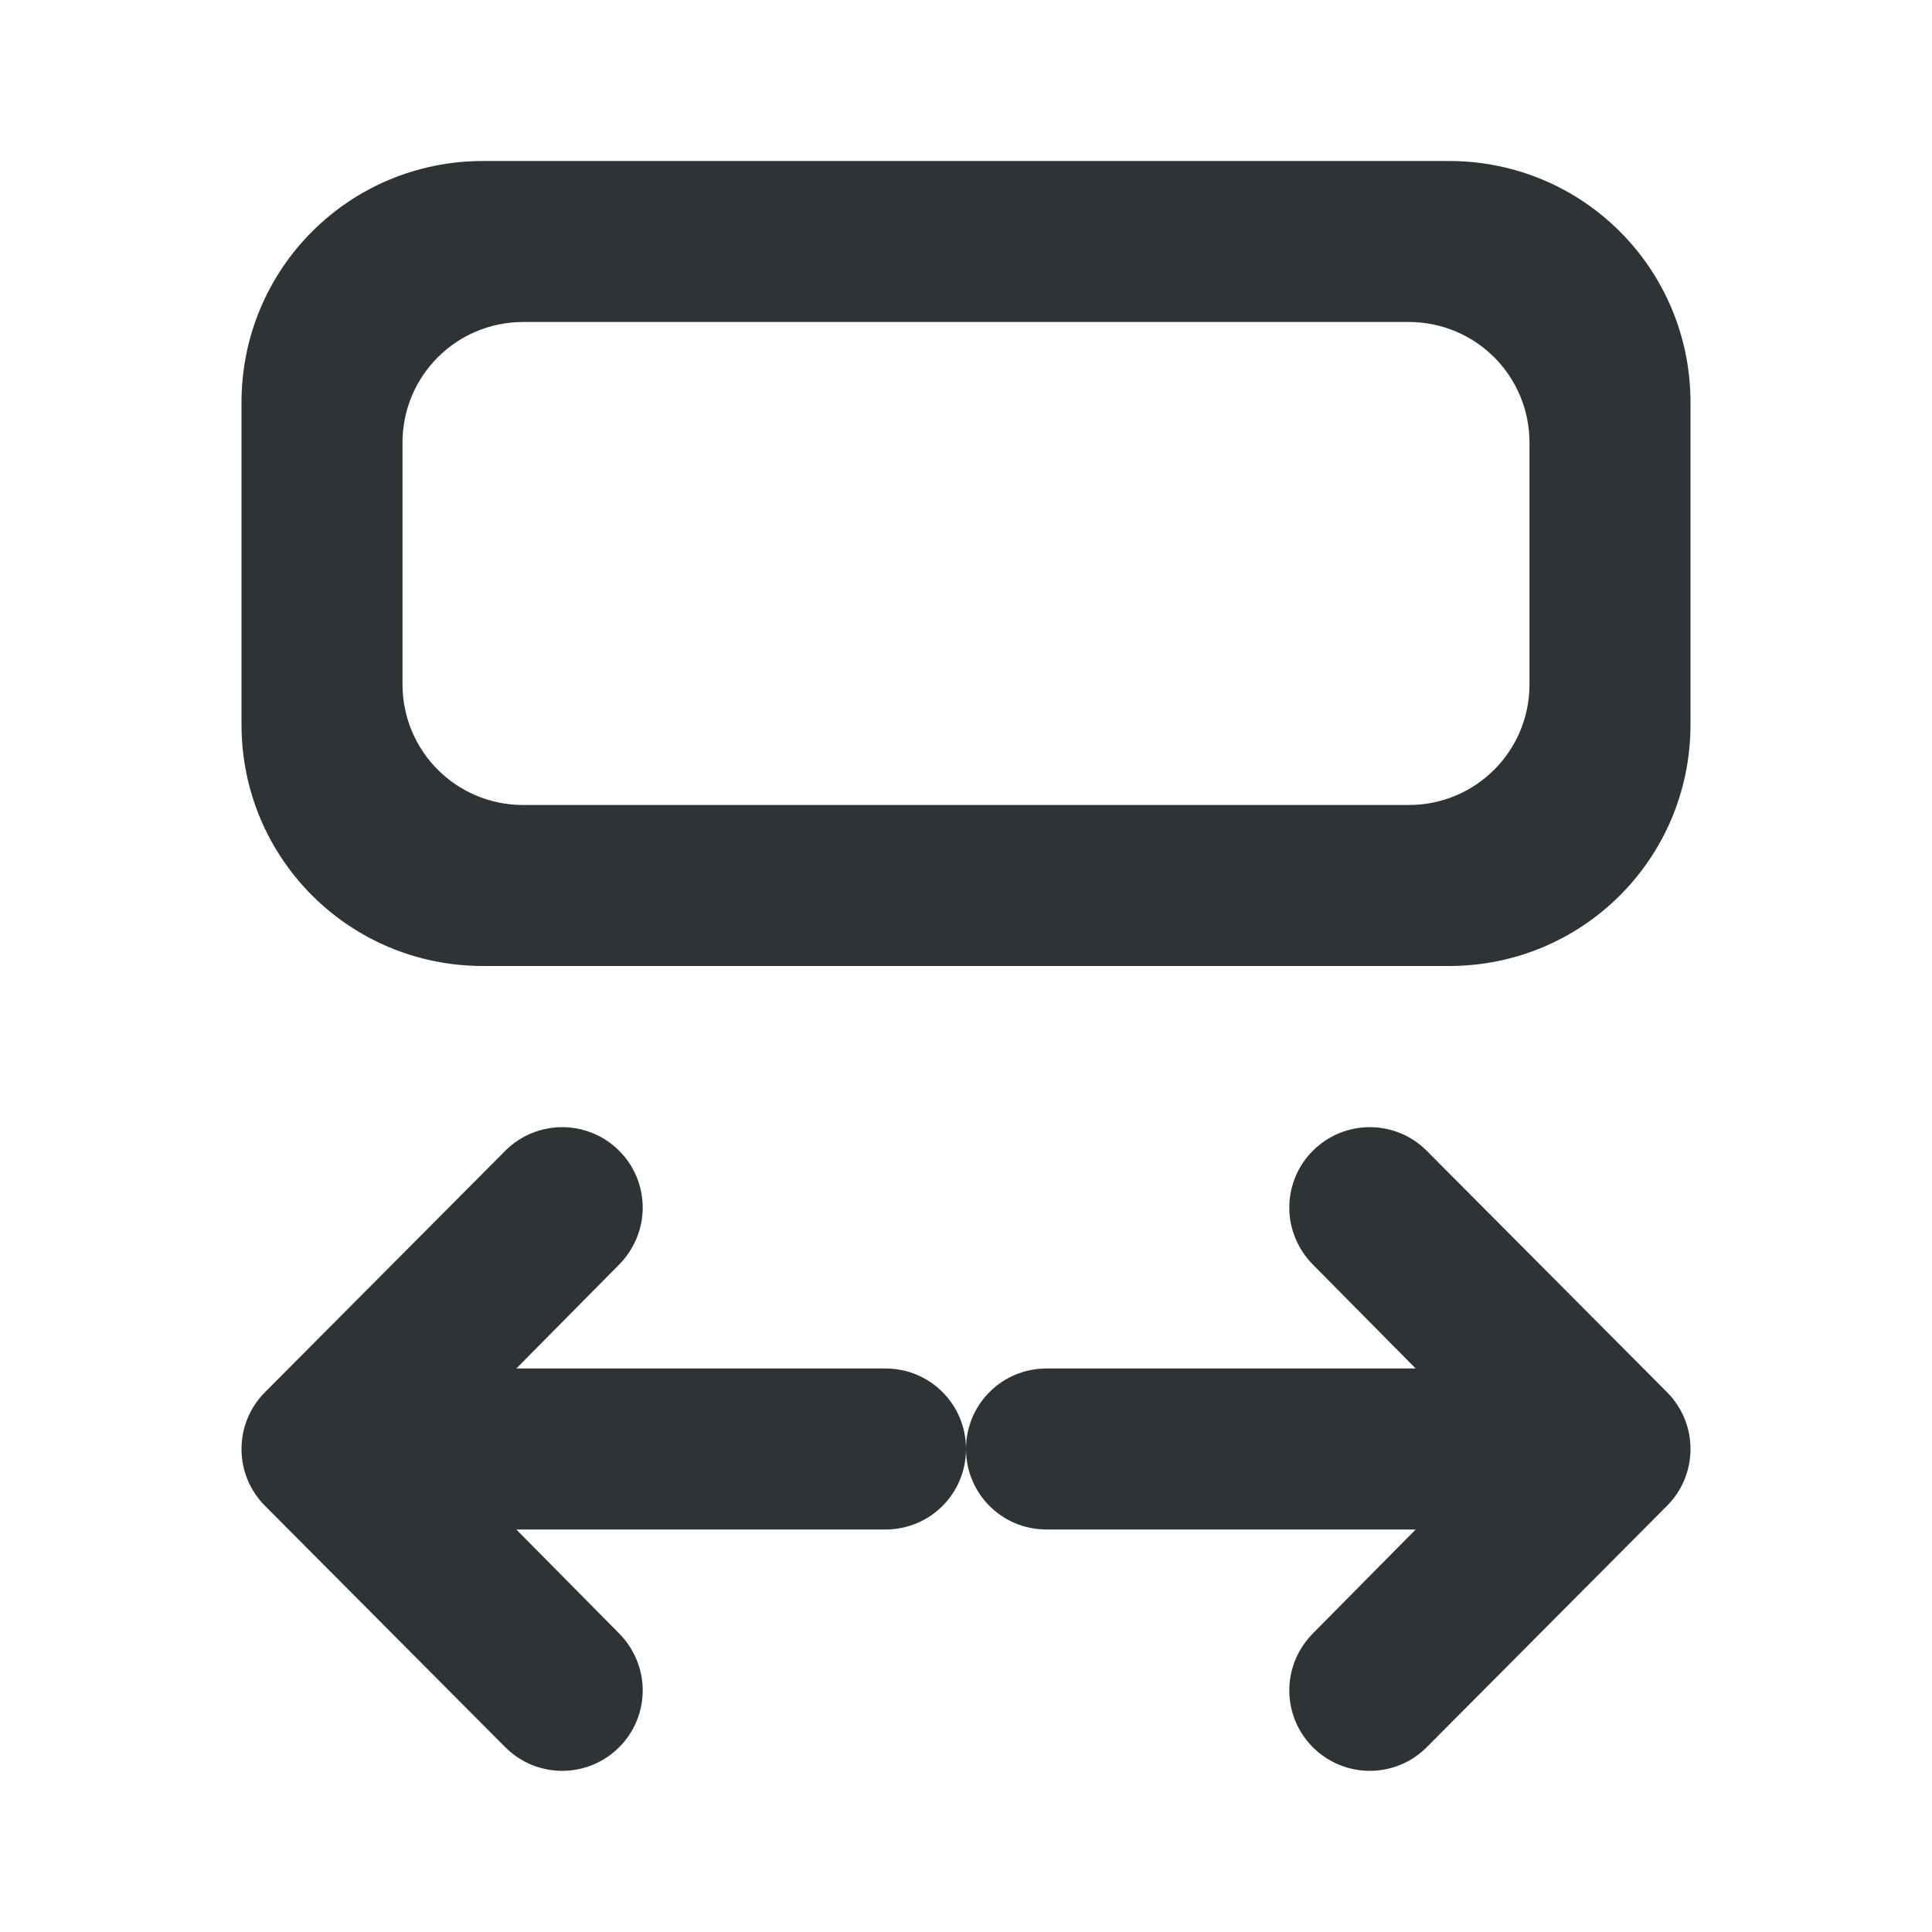
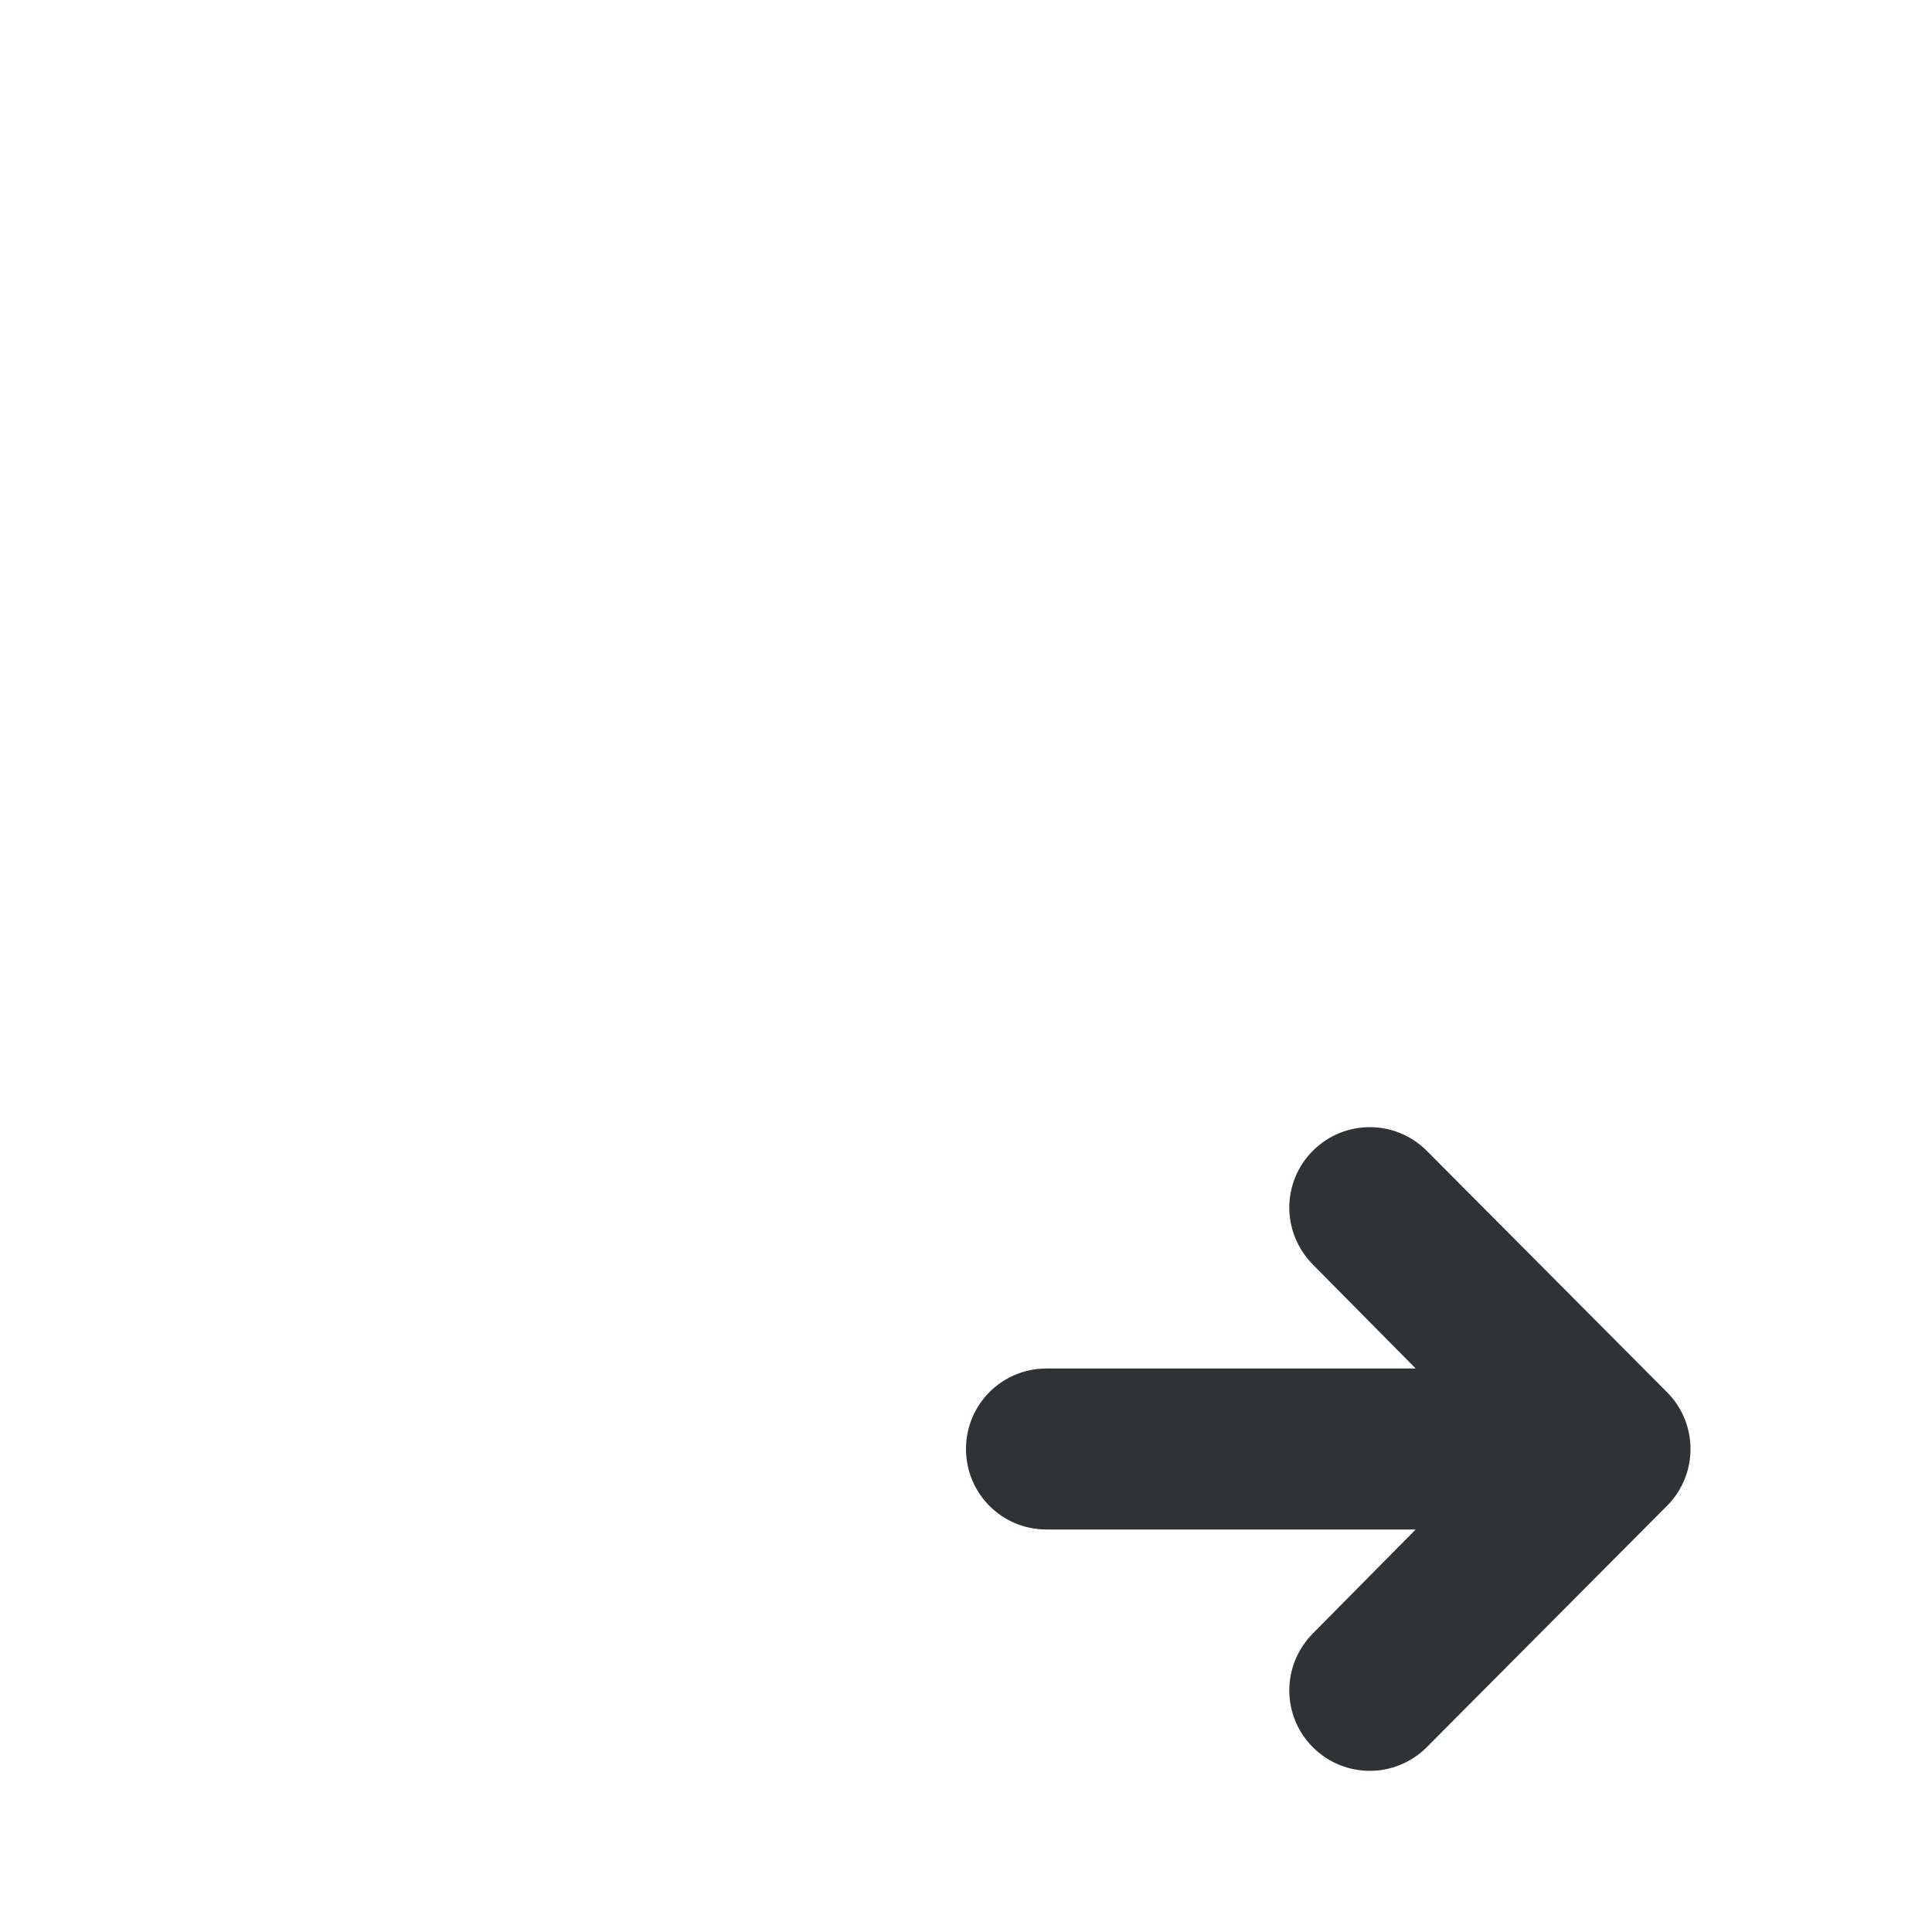
<svg xmlns="http://www.w3.org/2000/svg" viewBox="0 0 24 24">
  <g fill="#2e3436">
-     <path d="m6 2c-1.662 0-3 1.338-3 3v4c0 1.662 1.338 3 3 3h12c1.662 0 3-1.338 3-3v-4c0-1.662-1.338-3-3-3zm.5 2h11c.831 0 1.5.669 1.5 1.5v3c0 .831-.669 1.5-1.5 1.5h-11c-.831 0-1.5-.669-1.5-1.5v-3c0-.831.669-1.5 1.5-1.5z" />
-     <path d="m6.984 14.002c-.256 0-.512.098-.707.293l-2.984 2.998c-.188.188-.293.441-.293.707s.105.52.293.707l2.984 2.998c.195.195.451.293.707.293s.512-.098.707-.293c.188-.187.293-.441.293-.707s-.107-.518-.293-.707l-1.277-1.291h4.586c.554 0 1-.446 1-1s-.446-1-1-1h-4.586l1.277-1.291c.186-.189.293-.441.293-.707s-.105-.52-.293-.707c-.195-.195-.451-.293-.707-.293z" />
    <path d="m17.016 14.002c.256 0 .512.098.707.293l2.984 2.998c.188.188.293.441.293.707s-.105.52-.293.707l-2.984 2.998c-.195.195-.451.293-.707.293s-.512-.098-.707-.293c-.188-.187-.293-.441-.293-.707s.107-.518.293-.707l1.277-1.291h-4.586c-.554 0-1-.446-1-1s.446-1 1-1h4.586l-1.277-1.291c-.186-.189-.293-.441-.293-.707s.105-.52.293-.707c.195-.195.451-.293.707-.293z" />
  </g>
</svg>